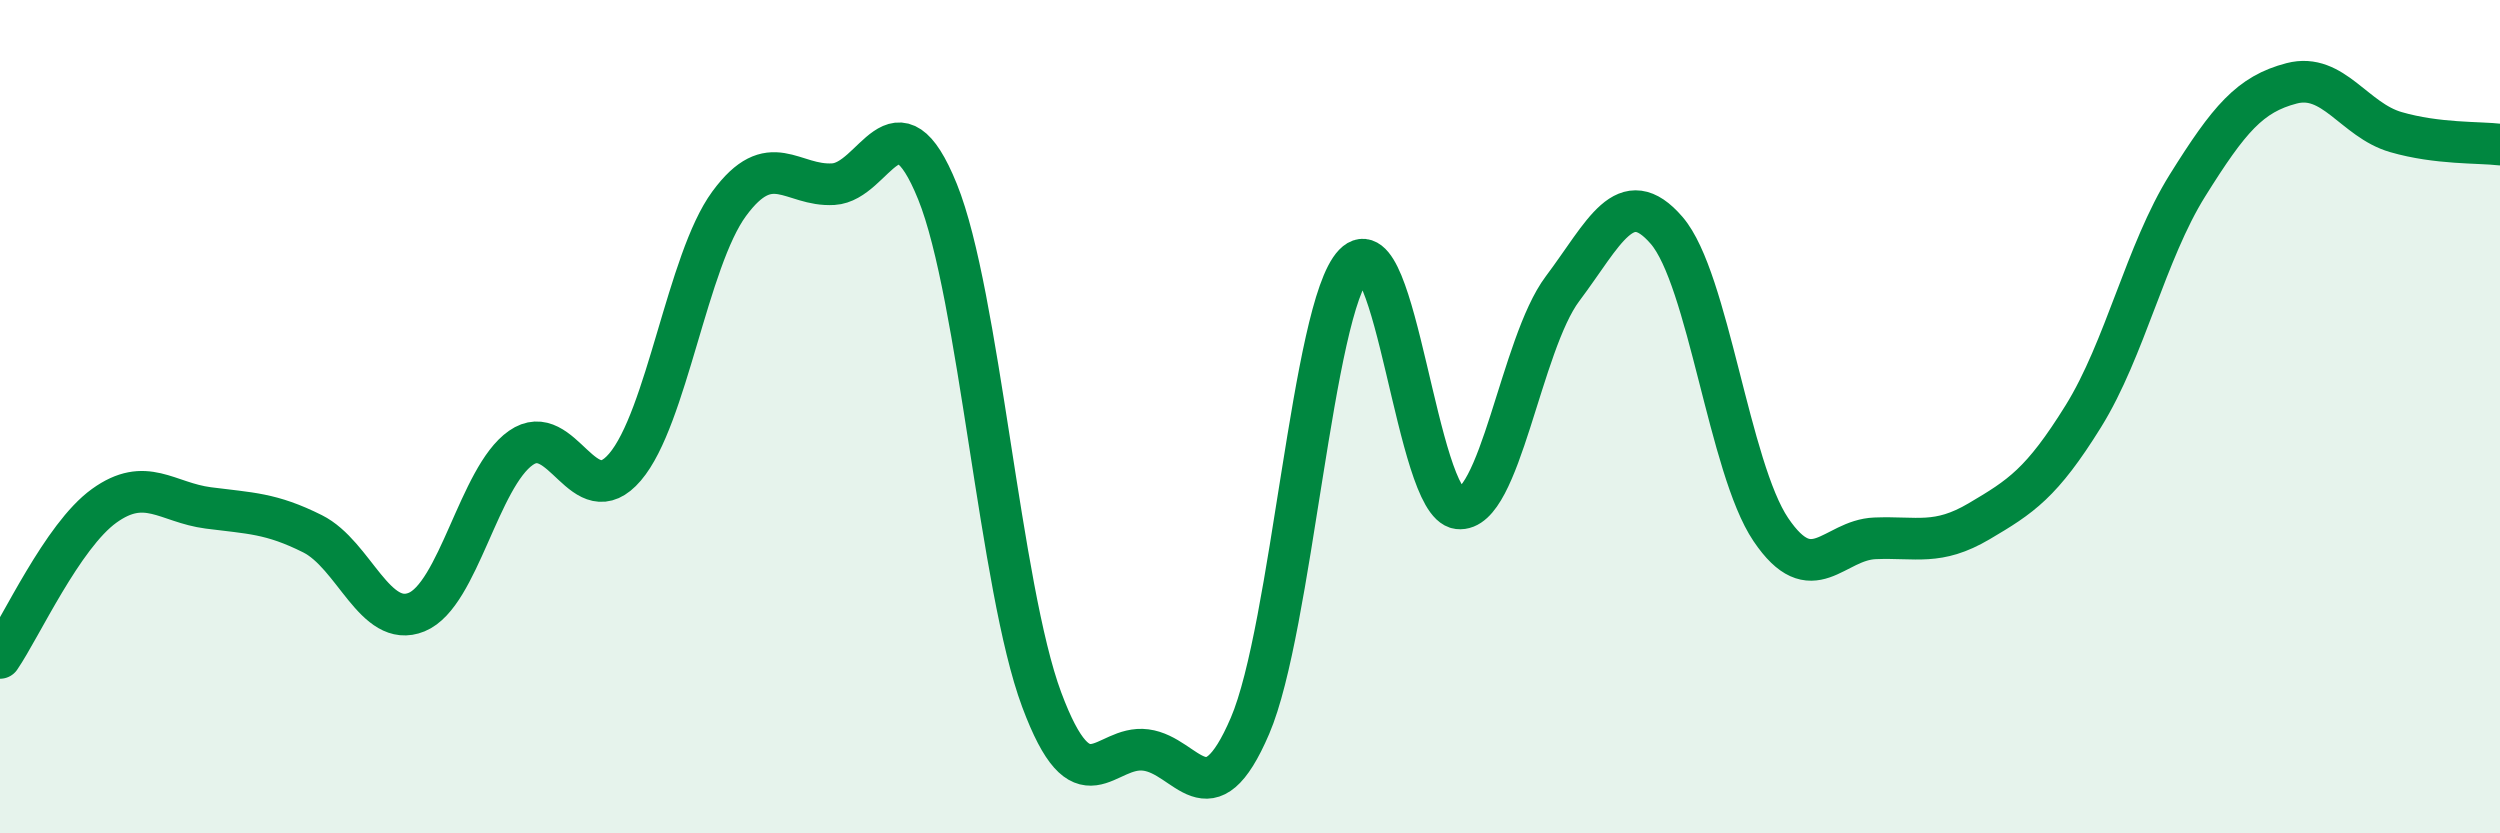
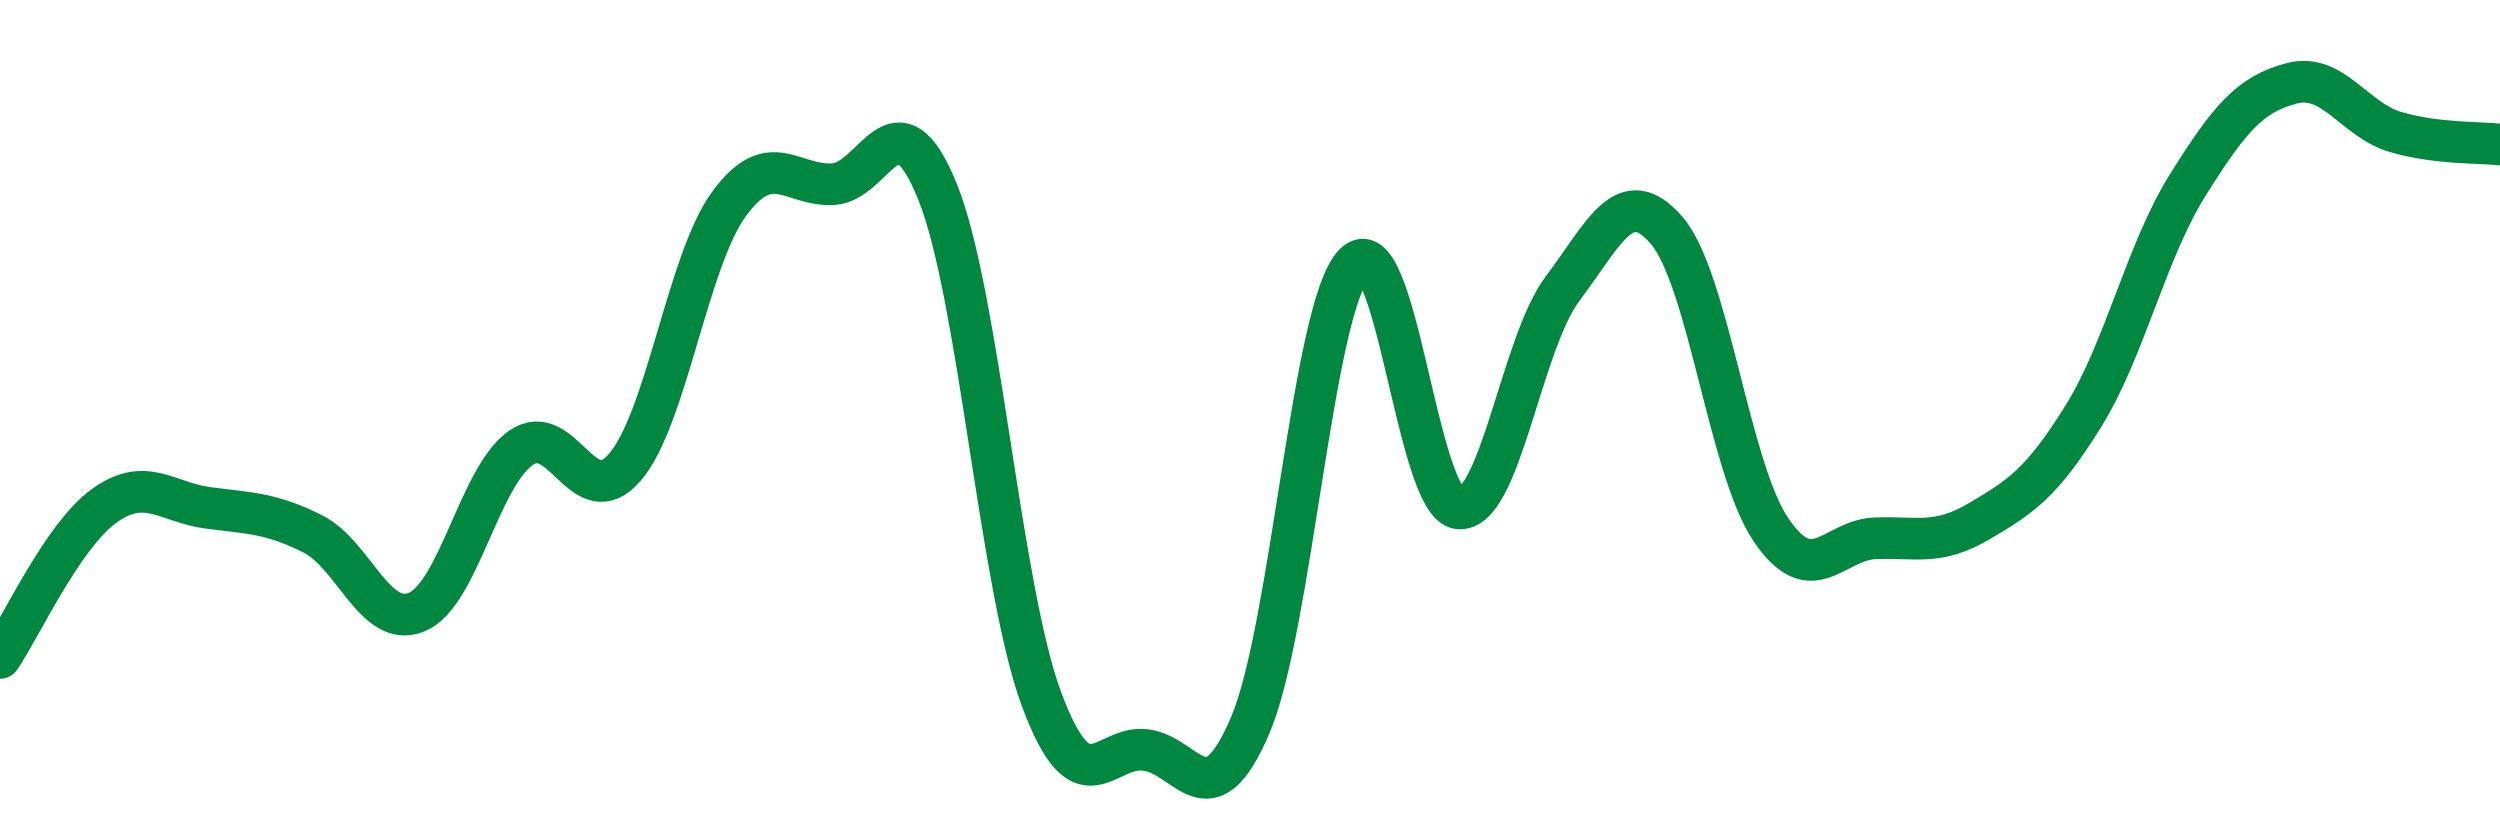
<svg xmlns="http://www.w3.org/2000/svg" width="60" height="20" viewBox="0 0 60 20">
-   <path d="M 0,15.79 C 0.5,15.06 1.5,12.86 2.5,12.14 C 3.5,11.42 4,12.06 5,12.19 C 6,12.32 6.5,12.31 7.5,12.81 C 8.5,13.31 9,15.1 10,14.69 C 11,14.28 11.5,11.45 12.5,10.75 C 13.5,10.05 14,12.38 15,11.21 C 16,10.04 16.5,6.25 17.5,4.89 C 18.5,3.53 19,4.48 20,4.42 C 21,4.36 21.5,2.13 22.5,4.6 C 23.5,7.07 24,14.11 25,16.79 C 26,19.47 26.5,17.87 27.5,18 C 28.5,18.13 29,19.75 30,17.42 C 31,15.09 31.5,7.38 32.5,6.34 C 33.5,5.3 34,12.08 35,12.2 C 36,12.32 36.5,8.26 37.5,6.93 C 38.5,5.6 39,4.37 40,5.53 C 41,6.69 41.5,11.23 42.5,12.71 C 43.5,14.19 44,12.96 45,12.92 C 46,12.88 46.5,13.1 47.5,12.51 C 48.5,11.92 49,11.6 50,9.99 C 51,8.38 51.5,6.05 52.5,4.45 C 53.5,2.85 54,2.26 55,2 C 56,1.74 56.5,2.88 57.5,3.17 C 58.5,3.46 59.5,3.41 60,3.47L60 20L0 20Z" fill="#008740" opacity="0.1" stroke-linecap="round" stroke-linejoin="round" />
  <path d="M 0,15.79 C 0.5,15.06 1.5,12.86 2.5,12.14 C 3.5,11.42 4,12.06 5,12.19 C 6,12.32 6.5,12.31 7.5,12.81 C 8.5,13.31 9,15.1 10,14.69 C 11,14.28 11.5,11.45 12.5,10.75 C 13.5,10.05 14,12.38 15,11.21 C 16,10.04 16.5,6.25 17.5,4.89 C 18.5,3.53 19,4.48 20,4.42 C 21,4.36 21.5,2.13 22.5,4.6 C 23.5,7.07 24,14.11 25,16.79 C 26,19.47 26.5,17.87 27.5,18 C 28.5,18.13 29,19.75 30,17.42 C 31,15.09 31.5,7.38 32.5,6.34 C 33.5,5.3 34,12.08 35,12.2 C 36,12.32 36.5,8.26 37.5,6.93 C 38.5,5.6 39,4.37 40,5.53 C 41,6.69 41.5,11.23 42.5,12.71 C 43.5,14.19 44,12.96 45,12.92 C 46,12.88 46.5,13.1 47.5,12.51 C 48.5,11.92 49,11.6 50,9.99 C 51,8.38 51.5,6.05 52.5,4.45 C 53.5,2.85 54,2.26 55,2 C 56,1.74 56.5,2.88 57.5,3.17 C 58.5,3.46 59.5,3.41 60,3.47" stroke="#008740" stroke-width="1" fill="none" stroke-linecap="round" stroke-linejoin="round" />
</svg>